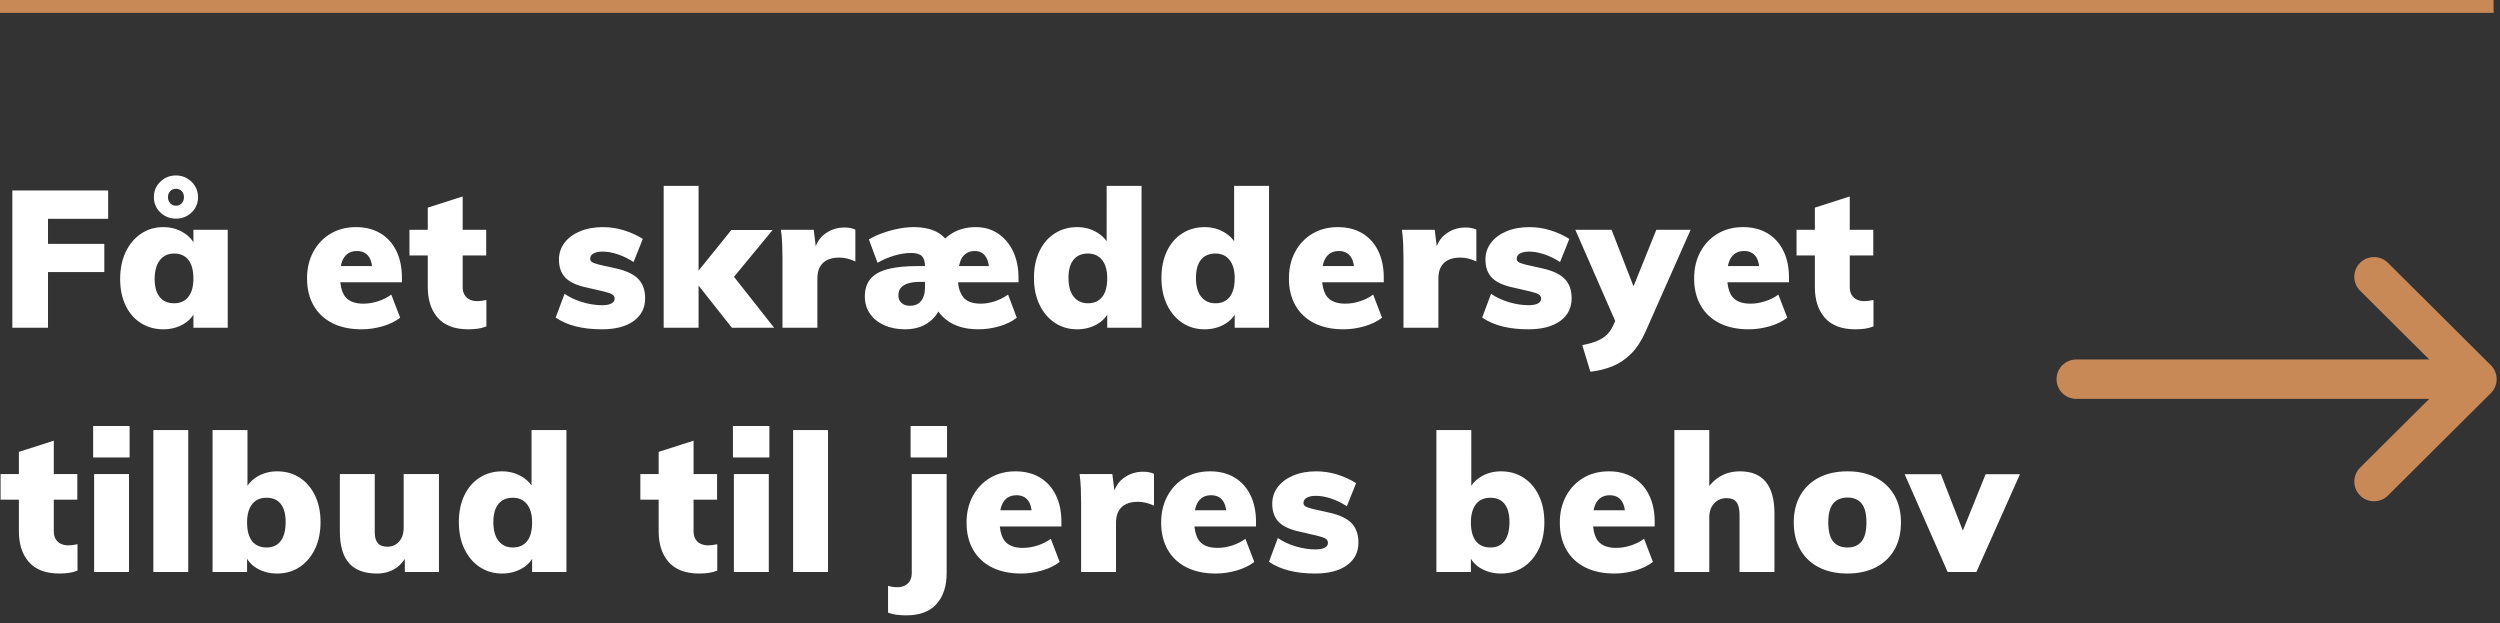
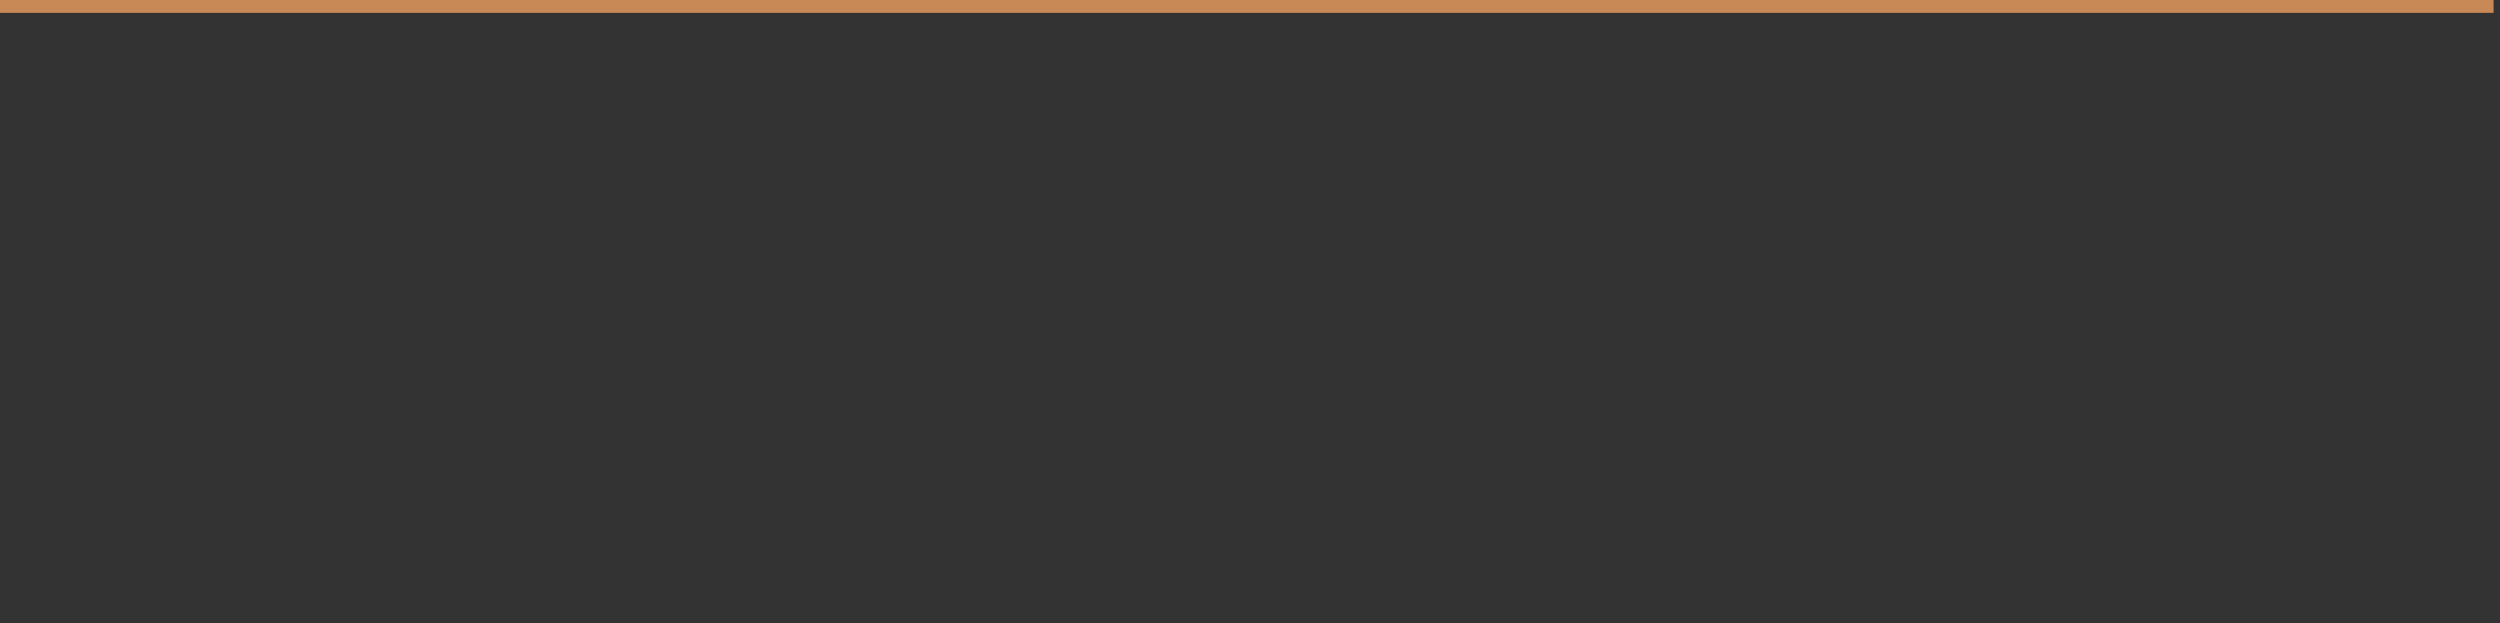
<svg xmlns="http://www.w3.org/2000/svg" width="389px" height="97px" viewBox="0 0 389 97" version="1.1">
  <rect x="0" y="0" width="389" height="97" fill="#333333" stroke="none" />
  <title>Group</title>
  <g id="Page-1" stroke="none" stroke-width="1" fill="none" fill-rule="evenodd">
    <g id="Artboard" transform="translate(-702, -576)">
      <g id="Group" transform="translate(702, 576)">
-         <path d="M387.579,56.831 L371.558,40.892 C370.358,39.699 368.417,39.703 367.223,40.903 C366.028,42.102 366.033,44.043 367.233,45.237 L377.988,55.935 L323.066,55.935 C321.372,55.935 320,57.307 320,59 C320,60.693 321.372,62.065 323.066,62.065 L377.987,62.065 L367.233,72.763 C366.033,73.957 366.029,75.898 367.223,77.097 C368.417,78.297 370.358,78.301 371.558,77.108 L387.576,61.172 C388.78,59.971 388.776,58.025 387.579,56.831 Z" id="Path" fill="#C98957" fill-rule="nonzero" />
-         <path d="M7.47,51 L7.47,42.33 L16.23,42.33 L16.23,37.95 L7.47,37.95 L7.47,34.05 L16.83,34.05 L16.83,29.64 L1.92,29.64 L1.92,51 L7.47,51 Z M27.395,34.02 C28.335,34.02 29.14,33.7 29.81,33.06 C30.48,32.42 30.815,31.62 30.815,30.66 C30.815,30.04 30.66,29.475 30.35,28.965 C30.04,28.455 29.625,28.05 29.105,27.75 C28.585,27.45 28.015,27.3 27.395,27.3 C26.435,27.3 25.62,27.625 24.95,28.275 C24.28,28.925 23.945,29.72 23.945,30.66 C23.945,31.62 24.28,32.42 24.95,33.06 C25.62,33.7 26.435,34.02 27.395,34.02 Z M27.395,32.01 C27.015,32.01 26.71,31.88 26.48,31.62 C26.25,31.36 26.135,31.04 26.135,30.66 C26.135,30.3 26.25,29.995 26.48,29.745 C26.71,29.495 27.015,29.37 27.395,29.37 C27.755,29.37 28.05,29.495 28.28,29.745 C28.51,29.995 28.625,30.3 28.625,30.66 C28.625,31.04 28.51,31.36 28.28,31.62 C28.05,31.88 27.755,32.01 27.395,32.01 Z M25.415,51.24 C26.575,51.24 27.62,50.97 28.55,50.43 C29.17,50.07 29.659,49.621 30.017,49.083 L30.095,48.958 L30.095,51 L35.435,51 L35.435,35.76 L30.095,35.76 L30.095,37.693 L30.017,37.568 C29.704,37.1 29.291,36.691 28.777,36.341 L28.55,36.195 C27.62,35.625 26.575,35.34 25.415,35.34 C24.115,35.34 22.96,35.68 21.95,36.36 C20.94,37.04 20.145,37.985 19.565,39.195 C18.985,40.405 18.695,41.81 18.695,43.41 C18.695,44.99 18.98,46.37 19.55,47.55 C20.12,48.73 20.915,49.64 21.935,50.28 C22.955,50.92 24.115,51.24 25.415,51.24 Z M27.095,47.19 C26.115,47.19 25.365,46.865 24.845,46.215 C24.325,45.565 24.065,44.63 24.065,43.41 C24.065,42.15 24.335,41.175 24.875,40.485 C25.415,39.795 26.155,39.45 27.095,39.45 C28.055,39.45 28.795,39.78 29.315,40.44 C29.835,41.1 30.095,42.07 30.095,43.35 C30.095,44.59 29.83,45.54 29.3,46.2 C28.77,46.86 28.035,47.19 27.095,47.19 Z M56.266,51.24 C57.346,51.24 58.426,51.085 59.506,50.775 C60.586,50.465 61.506,50.02 62.266,49.44 L62.266,49.44 L60.886,45.84 C60.286,46.28 59.601,46.625 58.831,46.875 C58.061,47.125 57.296,47.25 56.536,47.25 C55.276,47.25 54.356,46.915 53.776,46.245 C53.351,45.754 53.082,45.018 52.968,44.037 L52.956,43.92 L62.536,43.92 L62.536,43.2 C62.536,41.6 62.246,40.21 61.666,39.03 C61.086,37.85 60.261,36.94 59.191,36.3 C58.121,35.66 56.856,35.34 55.396,35.34 C53.896,35.34 52.576,35.68 51.436,36.36 C50.296,37.04 49.401,37.98 48.751,39.18 C48.101,40.38 47.776,41.76 47.776,43.32 C47.776,44.94 48.116,46.345 48.796,47.535 C49.476,48.725 50.451,49.64 51.721,50.28 C52.991,50.92 54.506,51.24 56.266,51.24 Z M57.893,41.4 L53.032,41.4 L53.05,41.305 C53.146,40.853 53.29,40.47 53.482,40.156 L53.581,40.005 C54.031,39.375 54.686,39.06 55.546,39.06 C56.326,39.06 56.921,39.325 57.331,39.855 C57.605,40.208 57.787,40.684 57.878,41.282 L57.893,41.4 Z M72.862,51.24 C73.362,51.24 73.842,51.21 74.302,51.15 C74.762,51.09 75.222,50.97 75.682,50.79 L75.682,50.79 L75.682,46.68 C75.382,46.74 75.117,46.785 74.887,46.815 C74.657,46.845 74.442,46.86 74.242,46.86 C73.842,46.86 73.472,46.785 73.132,46.635 C72.792,46.485 72.517,46.245 72.307,45.915 C72.097,45.585 71.992,45.17 71.992,44.67 L71.992,44.67 L71.991,39.75 L75.652,39.75 L75.652,35.76 L71.991,35.76 L71.992,30.57 L66.562,32.31 L66.561,35.76 L63.712,35.76 L63.712,39.75 L66.561,39.75 L66.562,44.67 C66.562,46.571 67.027,48.1 67.957,49.257 L68.137,49.47 C69.187,50.65 70.762,51.24 72.862,51.24 Z M93.663,51.24 C95.763,51.24 97.408,50.81 98.598,49.95 C99.788,49.09 100.383,47.91 100.383,46.41 C100.383,45.15 100.028,44.15 99.318,43.41 C98.608,42.67 97.443,42.12 95.823,41.76 L95.823,41.76 L93.273,41.19 C92.713,41.05 92.333,40.915 92.133,40.785 C91.933,40.655 91.833,40.48 91.833,40.26 C91.833,39.9 92.008,39.625 92.358,39.435 C92.708,39.245 93.173,39.15 93.753,39.15 C94.493,39.15 95.283,39.29 96.123,39.57 C96.963,39.85 97.783,40.25 98.583,40.77 L98.583,40.77 L100.023,37.17 C99.123,36.61 98.143,36.165 97.083,35.835 C96.023,35.505 94.933,35.34 93.813,35.34 C92.473,35.34 91.288,35.555 90.258,35.985 C89.228,36.415 88.423,37.01 87.843,37.77 C87.263,38.53 86.973,39.4 86.973,40.38 C86.973,41.6 87.318,42.555 88.008,43.245 C88.698,43.935 89.823,44.44 91.383,44.76 L91.383,44.76 L93.843,45.33 C94.543,45.49 95.018,45.65 95.268,45.81 C95.518,45.97 95.643,46.19 95.643,46.47 C95.643,46.79 95.473,47.04 95.133,47.22 C94.793,47.4 94.313,47.49 93.693,47.49 C92.713,47.49 91.698,47.335 90.648,47.025 C89.598,46.715 88.663,46.28 87.843,45.72 L87.843,45.72 L86.463,49.41 C88.223,50.63 90.623,51.24 93.663,51.24 Z M108.698,51 L108.698,44.436 L113.888,51 L120.458,51 L114.208,43.074 L120.218,35.79 L113.798,35.79 L108.698,42.108 L108.698,28.92 L103.268,28.92 L103.268,51 L108.698,51 Z M127.184,51 L127.184,43.35 C127.184,42.59 127.324,41.97 127.604,41.49 C127.884,41.01 128.274,40.655 128.774,40.425 C129.274,40.195 129.884,40.08 130.604,40.08 C131.404,40.08 132.234,40.28 133.094,40.68 L133.094,40.68 L133.094,35.73 C132.894,35.63 132.654,35.55 132.374,35.49 C132.094,35.43 131.764,35.4 131.384,35.4 C130.224,35.4 129.189,35.75 128.279,36.45 C127.672,36.917 127.223,37.534 126.932,38.303 L126.929,38.309 L126.614,35.76 L121.514,35.76 C121.614,36.48 121.679,37.21 121.709,37.95 C121.739,38.69 121.754,39.42 121.754,40.14 L121.754,40.14 L121.754,51 L127.184,51 Z M152.239,51.24 C153.319,51.24 154.399,51.085 155.479,50.775 C156.559,50.465 157.469,50.02 158.209,49.44 L158.209,49.44 L156.859,45.84 C156.199,46.3 155.499,46.65 154.759,46.89 C154.019,47.13 153.309,47.25 152.629,47.25 C151.289,47.25 150.359,46.895 149.839,46.185 C149.414,45.604 149.162,44.899 149.085,44.071 L149.074,43.92 L158.479,43.92 L158.479,43.2 C158.479,41.66 158.199,40.3 157.639,39.12 C157.079,37.94 156.299,37.015 155.299,36.345 C154.299,35.675 153.149,35.34 151.849,35.34 C150.409,35.34 149.149,35.675 148.069,36.345 C147.709,36.568 147.376,36.821 147.069,37.102 L147.063,37.107 L146.974,37.005 C145.998,35.953 144.497,35.4 142.472,35.345 L142.129,35.34 C141.389,35.34 140.594,35.425 139.744,35.595 C138.894,35.765 138.069,35.995 137.269,36.285 C136.469,36.575 135.779,36.9 135.199,37.26 L135.199,37.26 L136.549,40.89 C137.369,40.41 138.244,40.035 139.174,39.765 C140.104,39.495 140.969,39.36 141.769,39.36 C142.549,39.36 143.104,39.52 143.434,39.84 C143.764,40.16 143.929,40.69 143.929,41.43 L143.928,41.4 L142.849,41.4 C141.021,41.4 139.522,41.541 138.35,41.822 L138.064,41.895 C136.854,42.225 135.969,42.74 135.409,43.44 C134.849,44.14 134.569,45.04 134.569,46.14 C134.569,47.16 134.839,48.055 135.379,48.825 C135.919,49.595 136.659,50.19 137.599,50.61 C138.539,51.03 139.619,51.24 140.839,51.24 C142.619,51.24 144.059,50.695 145.159,49.605 C145.465,49.302 145.726,48.963 145.944,48.587 L146.007,48.469 L146.074,48.562 C146.182,48.708 146.295,48.85 146.415,48.985 L146.599,49.185 C147.919,50.555 149.799,51.24 152.239,51.24 Z M153.866,41.4 L149.227,41.4 L149.251,41.275 C149.347,40.826 149.479,40.459 149.647,40.172 L149.734,40.035 C150.184,39.385 150.839,39.06 151.699,39.06 C152.419,39.06 152.969,39.335 153.349,39.885 C153.591,40.235 153.756,40.684 153.844,41.233 L153.866,41.4 Z M141.787,47.574 L141.589,47.58 C141.049,47.58 140.614,47.435 140.284,47.145 C139.954,46.855 139.789,46.46 139.789,45.96 C139.789,45.52 139.904,45.145 140.134,44.835 C140.364,44.525 140.729,44.285 141.229,44.115 C141.729,43.945 142.379,43.86 143.179,43.86 L143.179,43.86 L143.929,43.86 L143.929,44.76 C143.929,45.193 143.874,45.595 143.762,45.966 L143.689,46.185 C143.529,46.615 143.274,46.955 142.924,47.205 C142.574,47.455 142.129,47.58 141.589,47.58 L141.787,47.574 Z M167.605,51.24 C168.765,51.24 169.81,50.97 170.74,50.43 C171.36,50.07 171.848,49.621 172.206,49.083 L172.284,48.958 L172.285,51 L177.625,51 L177.625,28.92 L172.195,28.92 L172.194,37.538 L172.066,37.361 C171.773,36.98 171.406,36.64 170.966,36.341 L170.74,36.195 C169.81,35.625 168.765,35.34 167.605,35.34 C166.305,35.34 165.145,35.665 164.125,36.315 C163.105,36.965 162.31,37.885 161.74,39.075 C161.17,40.265 160.885,41.65 160.885,43.23 C160.885,44.83 161.175,46.23 161.755,47.43 C162.335,48.63 163.13,49.565 164.14,50.235 C165.15,50.905 166.305,51.24 167.605,51.24 Z M169.285,47.19 C168.345,47.19 167.605,46.85 167.065,46.17 C166.525,45.49 166.255,44.51 166.255,43.23 C166.255,42.01 166.515,41.075 167.035,40.425 C167.555,39.775 168.305,39.45 169.285,39.45 C170.225,39.45 170.96,39.785 171.49,40.455 C172.02,41.125 172.285,42.07 172.285,43.29 C172.285,44.57 172.025,45.54 171.505,46.2 C170.985,46.86 170.245,47.19 169.285,47.19 Z M187.44,51.24 C188.6,51.24 189.645,50.97 190.575,50.43 C191.195,50.07 191.684,49.621 192.042,49.083 L192.12,48.957 L192.12,51 L197.46,51 L197.46,28.92 L192.03,28.92 L192.03,37.54 L191.901,37.361 C191.608,36.98 191.242,36.64 190.801,36.341 L190.575,36.195 C189.645,35.625 188.6,35.34 187.44,35.34 C186.14,35.34 184.98,35.665 183.96,36.315 C182.94,36.965 182.145,37.885 181.575,39.075 C181.005,40.265 180.72,41.65 180.72,43.23 C180.72,44.83 181.01,46.23 181.59,47.43 C182.17,48.63 182.965,49.565 183.975,50.235 C184.985,50.905 186.14,51.24 187.44,51.24 Z M189.12,47.19 C188.18,47.19 187.44,46.85 186.9,46.17 C186.36,45.49 186.09,44.51 186.09,43.23 C186.09,42.01 186.35,41.075 186.87,40.425 C187.39,39.775 188.14,39.45 189.12,39.45 C190.06,39.45 190.795,39.785 191.325,40.455 C191.855,41.125 192.12,42.07 192.12,43.29 C192.12,44.57 191.86,45.54 191.34,46.2 C190.82,46.86 190.08,47.19 189.12,47.19 Z M209.045,51.24 C210.125,51.24 211.205,51.085 212.285,50.775 C213.365,50.465 214.285,50.02 215.045,49.44 L215.045,49.44 L213.665,45.84 C213.065,46.28 212.38,46.625 211.61,46.875 C210.84,47.125 210.075,47.25 209.315,47.25 C208.055,47.25 207.135,46.915 206.555,46.245 C206.13,45.754 205.861,45.018 205.747,44.037 L205.735,43.92 L215.315,43.92 L215.315,43.2 C215.315,41.6 215.025,40.21 214.445,39.03 C213.865,37.85 213.04,36.94 211.97,36.3 C210.9,35.66 209.635,35.34 208.175,35.34 C206.675,35.34 205.355,35.68 204.215,36.36 C203.075,37.04 202.18,37.98 201.53,39.18 C200.88,40.38 200.555,41.76 200.555,43.32 C200.555,44.94 200.895,46.345 201.575,47.535 C202.255,48.725 203.23,49.64 204.5,50.28 C205.77,50.92 207.285,51.24 209.045,51.24 Z M210.672,41.4 L205.811,41.4 L205.829,41.305 C205.925,40.853 206.069,40.47 206.261,40.156 L206.36,40.005 C206.81,39.375 207.465,39.06 208.325,39.06 C209.105,39.06 209.7,39.325 210.11,39.855 C210.384,40.208 210.566,40.684 210.657,41.282 L210.672,41.4 Z M223.811,51 L223.811,43.35 C223.811,42.59 223.951,41.97 224.231,41.49 C224.511,41.01 224.901,40.655 225.401,40.425 C225.901,40.195 226.511,40.08 227.231,40.08 C228.031,40.08 228.861,40.28 229.721,40.68 L229.721,40.68 L229.721,35.73 C229.521,35.63 229.281,35.55 229.001,35.49 C228.721,35.43 228.391,35.4 228.011,35.4 C226.851,35.4 225.816,35.75 224.906,36.45 C224.299,36.917 223.85,37.534 223.559,38.303 L223.556,38.311 L223.241,35.76 L218.141,35.76 C218.241,36.48 218.306,37.21 218.336,37.95 C218.366,38.69 218.381,39.42 218.381,40.14 L218.381,40.14 L218.381,51 L223.811,51 Z M237.826,51.24 C239.926,51.24 241.571,50.81 242.761,49.95 C243.951,49.09 244.546,47.91 244.546,46.41 C244.546,45.15 244.191,44.15 243.481,43.41 C242.771,42.67 241.606,42.12 239.986,41.76 L239.986,41.76 L237.436,41.19 C236.876,41.05 236.496,40.915 236.296,40.785 C236.096,40.655 235.996,40.48 235.996,40.26 C235.996,39.9 236.171,39.625 236.521,39.435 C236.871,39.245 237.336,39.15 237.916,39.15 C238.656,39.15 239.446,39.29 240.286,39.57 C241.126,39.85 241.946,40.25 242.746,40.77 L242.746,40.77 L244.186,37.17 C243.286,36.61 242.306,36.165 241.246,35.835 C240.186,35.505 239.096,35.34 237.976,35.34 C236.636,35.34 235.451,35.555 234.421,35.985 C233.391,36.415 232.586,37.01 232.006,37.77 C231.426,38.53 231.136,39.4 231.136,40.38 C231.136,41.6 231.481,42.555 232.171,43.245 C232.861,43.935 233.986,44.44 235.546,44.76 L235.546,44.76 L238.006,45.33 C238.706,45.49 239.181,45.65 239.431,45.81 C239.681,45.97 239.806,46.19 239.806,46.47 C239.806,46.79 239.636,47.04 239.296,47.22 C238.956,47.4 238.476,47.49 237.856,47.49 C236.876,47.49 235.861,47.335 234.811,47.025 C233.761,46.715 232.826,46.28 232.006,45.72 L232.006,45.72 L230.626,49.41 C232.386,50.63 234.786,51.24 237.826,51.24 Z M247.462,57.84 C248.722,57.7 249.882,57.41 250.942,56.97 C252.002,56.53 252.962,55.88 253.822,55.02 C254.682,54.16 255.432,53 256.072,51.54 L256.072,51.54 L263.062,35.76 L257.722,35.76 L254.175,44.558 L250.762,35.76 L245.122,35.76 L251.326,49.947 L250.942,50.79 C250.742,51.207 250.493,51.578 250.196,51.905 L250.012,52.095 C249.632,52.465 249.137,52.78 248.527,53.04 C247.917,53.3 247.142,53.52 246.202,53.7 L246.202,53.7 L247.462,57.84 Z M272.097,51.24 C273.177,51.24 274.257,51.085 275.337,50.775 C276.417,50.465 277.337,50.02 278.097,49.44 L278.097,49.44 L276.717,45.84 C276.117,46.28 275.432,46.625 274.662,46.875 C273.892,47.125 273.127,47.25 272.367,47.25 C271.107,47.25 270.187,46.915 269.607,46.245 C269.182,45.754 268.913,45.018 268.799,44.037 L268.787,43.92 L278.367,43.92 L278.367,43.2 C278.367,41.6 278.077,40.21 277.497,39.03 C276.917,37.85 276.092,36.94 275.022,36.3 C273.952,35.66 272.687,35.34 271.227,35.34 C269.727,35.34 268.407,35.68 267.267,36.36 C266.127,37.04 265.232,37.98 264.582,39.18 C263.932,40.38 263.607,41.76 263.607,43.32 C263.607,44.94 263.947,46.345 264.627,47.535 C265.307,48.725 266.282,49.64 267.552,50.28 C268.822,50.92 270.337,51.24 272.097,51.24 Z M273.723,41.4 L268.863,41.4 L268.881,41.305 C268.977,40.853 269.121,40.47 269.312,40.156 L269.412,40.005 C269.862,39.375 270.517,39.06 271.377,39.06 C272.157,39.06 272.752,39.325 273.162,39.855 C273.436,40.208 273.618,40.684 273.709,41.282 L273.723,41.4 Z M288.693,51.24 C289.193,51.24 289.673,51.21 290.133,51.15 C290.593,51.09 291.053,50.97 291.513,50.79 L291.513,50.79 L291.513,46.68 C291.213,46.74 290.948,46.785 290.718,46.815 C290.488,46.845 290.273,46.86 290.073,46.86 C289.673,46.86 289.303,46.785 288.963,46.635 C288.623,46.485 288.348,46.245 288.138,45.915 C287.928,45.585 287.823,45.17 287.823,44.67 L287.823,44.67 L287.822,39.75 L291.483,39.75 L291.483,35.76 L287.822,35.76 L287.823,30.57 L282.393,32.31 L282.392,35.76 L279.543,35.76 L279.543,39.75 L282.392,39.75 L282.393,44.67 C282.393,46.571 282.858,48.1 283.788,49.257 L283.968,49.47 C285.018,50.65 286.593,51.24 288.693,51.24 Z M9.24,89.24 C9.74,89.24 10.22,89.21 10.68,89.15 C11.14,89.09 11.6,88.97 12.06,88.79 L12.06,88.79 L12.06,84.68 C11.76,84.74 11.495,84.785 11.265,84.815 C11.035,84.845 10.82,84.86 10.62,84.86 C10.22,84.86 9.85,84.785 9.51,84.635 C9.17,84.485 8.895,84.245 8.685,83.915 C8.475,83.585 8.37,83.17 8.37,82.67 L8.37,82.67 L8.37,77.75 L12.03,77.75 L12.03,73.76 L8.37,73.76 L8.37,68.57 L2.94,70.31 L2.94,73.76 L0.09,73.76 L0.09,77.75 L2.94,77.75 L2.94,82.67 C2.94,84.571 3.405,86.1 4.335,87.257 L4.515,87.47 C5.565,88.65 7.14,89.24 9.24,89.24 Z M20.165,71.18 L20.165,66.29 L14.495,66.29 L14.495,71.18 L20.165,71.18 Z M20.075,89 L20.075,73.76 L14.645,73.76 L14.645,89 L20.075,89 Z M29.291,89 L29.291,66.92 L23.861,66.92 L23.861,89 L29.291,89 Z M43.126,89.24 C44.446,89.24 45.611,88.905 46.621,88.235 C47.631,87.565 48.426,86.63 49.006,85.43 C49.586,84.23 49.876,82.83 49.876,81.23 C49.876,79.65 49.586,78.265 49.006,77.075 C48.426,75.885 47.631,74.965 46.621,74.315 C45.611,73.665 44.446,73.34 43.126,73.34 C41.946,73.34 40.896,73.625 39.976,74.195 C39.363,74.575 38.883,75.028 38.536,75.555 L38.506,75.604 L38.506,66.92 L33.076,66.92 L33.076,89 L38.446,89 L38.446,86.934 L38.536,87.083 C38.84,87.554 39.245,87.956 39.753,88.291 L39.976,88.43 C40.896,88.97 41.946,89.24 43.126,89.24 Z M41.476,85.19 C40.496,85.19 39.746,84.86 39.226,84.2 C38.706,83.54 38.446,82.57 38.446,81.29 C38.446,80.07 38.706,79.125 39.226,78.455 C39.746,77.785 40.496,77.45 41.476,77.45 C42.456,77.45 43.196,77.775 43.696,78.425 C44.196,79.075 44.446,80.01 44.446,81.23 C44.446,82.51 44.191,83.49 43.681,84.17 C43.171,84.85 42.436,85.19 41.476,85.19 Z M58.642,89.24 C59.742,89.24 60.697,88.98 61.507,88.46 C62.074,88.096 62.555,87.619 62.951,87.03 L62.991,86.965 L62.992,89 L68.302,89 L68.302,73.76 L62.812,73.76 L62.812,82.1 C62.812,83 62.577,83.72 62.107,84.26 C61.637,84.8 61.022,85.07 60.262,85.07 C59.602,85.07 59.112,84.885 58.792,84.515 C58.472,84.145 58.312,83.58 58.312,82.82 L58.312,82.82 L58.312,73.76 L52.882,73.76 L52.882,82.67 C52.882,84.89 53.357,86.54 54.307,87.62 C55.257,88.7 56.702,89.24 58.642,89.24 Z M78.117,89.24 C79.277,89.24 80.322,88.97 81.252,88.43 C81.872,88.07 82.361,87.621 82.719,87.083 L82.797,86.957 L82.797,89 L88.137,89 L88.137,66.92 L82.707,66.92 L82.707,75.54 L82.579,75.361 C82.286,74.98 81.919,74.64 81.479,74.341 L81.252,74.195 C80.322,73.625 79.277,73.34 78.117,73.34 C76.817,73.34 75.657,73.665 74.637,74.315 C73.617,74.965 72.822,75.885 72.252,77.075 C71.682,78.265 71.397,79.65 71.397,81.23 C71.397,82.83 71.687,84.23 72.267,85.43 C72.847,86.63 73.642,87.565 74.652,88.235 C75.662,88.905 76.817,89.24 78.117,89.24 Z M79.797,85.19 C78.857,85.19 78.117,84.85 77.577,84.17 C77.037,83.49 76.767,82.51 76.767,81.23 C76.767,80.01 77.027,79.075 77.547,78.425 C78.067,77.775 78.817,77.45 79.797,77.45 C80.737,77.45 81.472,77.785 82.002,78.455 C82.532,79.125 82.797,80.07 82.797,81.29 C82.797,82.57 82.537,83.54 82.017,84.2 C81.497,84.86 80.757,85.19 79.797,85.19 Z M108.788,89.24 C109.288,89.24 109.768,89.21 110.228,89.15 C110.688,89.09 111.148,88.97 111.608,88.79 L111.608,88.79 L111.608,84.68 C111.308,84.74 111.043,84.785 110.813,84.815 C110.583,84.845 110.368,84.86 110.168,84.86 C109.768,84.86 109.398,84.785 109.058,84.635 C108.718,84.485 108.443,84.245 108.233,83.915 C108.023,83.585 107.918,83.17 107.918,82.67 L107.918,82.67 L107.918,77.75 L111.578,77.75 L111.578,73.76 L107.918,73.76 L107.918,68.57 L102.488,70.31 L102.488,73.76 L99.638,73.76 L99.638,77.75 L102.488,77.75 L102.488,82.67 C102.488,84.571 102.953,86.1 103.883,87.257 L104.063,87.47 C105.113,88.65 106.688,89.24 108.788,89.24 Z M119.714,71.18 L119.714,66.29 L114.044,66.29 L114.044,71.18 L119.714,71.18 Z M119.624,89 L119.624,73.76 L114.194,73.76 L114.194,89 L119.624,89 Z M128.839,89 L128.839,66.92 L123.409,66.92 L123.409,89 L128.839,89 Z M147.36,71.18 L147.36,66.29 L141.69,66.29 L141.69,71.18 L147.36,71.18 Z M141,95.75 C143.1,95.75 144.675,95.16 145.725,93.98 C146.775,92.8 147.3,91.2 147.3,89.18 L147.3,89.18 L147.3,73.76 L141.87,73.76 L141.87,89.12 C141.87,89.64 141.77,90.065 141.57,90.395 C141.37,90.725 141.1,90.97 140.76,91.13 C140.42,91.29 140.05,91.37 139.65,91.37 C139.41,91.37 139.18,91.355 138.96,91.325 C138.74,91.295 138.48,91.24 138.18,91.16 L138.18,91.16 L138.18,95.33 C138.6,95.49 139.05,95.6 139.53,95.66 C140.01,95.72 140.5,95.75 141,95.75 Z M158.885,89.24 C159.965,89.24 161.045,89.085 162.125,88.775 C163.205,88.465 164.125,88.02 164.885,87.44 L164.885,87.44 L163.505,83.84 C162.905,84.28 162.22,84.625 161.45,84.875 C160.68,85.125 159.915,85.25 159.155,85.25 C157.895,85.25 156.975,84.915 156.395,84.245 C155.97,83.754 155.701,83.018 155.587,82.037 L155.575,81.92 L165.155,81.92 L165.155,81.2 C165.155,79.6 164.865,78.21 164.285,77.03 C163.705,75.85 162.88,74.94 161.81,74.3 C160.74,73.66 159.475,73.34 158.015,73.34 C156.515,73.34 155.195,73.68 154.055,74.36 C152.915,75.04 152.02,75.98 151.37,77.18 C150.72,78.38 150.395,79.76 150.395,81.32 C150.395,82.94 150.735,84.345 151.415,85.535 C152.095,86.725 153.07,87.64 154.34,88.28 C155.61,88.92 157.125,89.24 158.885,89.24 Z M160.512,79.4 L155.651,79.4 L155.669,79.305 C155.765,78.853 155.909,78.47 156.101,78.156 L156.2,78.005 C156.65,77.375 157.305,77.06 158.165,77.06 C158.945,77.06 159.54,77.325 159.95,77.855 C160.224,78.208 160.406,78.684 160.497,79.282 L160.512,79.4 Z M173.651,89 L173.651,81.35 C173.651,80.59 173.791,79.97 174.071,79.49 C174.351,79.01 174.741,78.655 175.241,78.425 C175.741,78.195 176.351,78.08 177.071,78.08 C177.871,78.08 178.701,78.28 179.561,78.68 L179.561,78.68 L179.561,73.73 C179.361,73.63 179.121,73.55 178.841,73.49 C178.561,73.43 178.231,73.4 177.851,73.4 C176.691,73.4 175.656,73.75 174.746,74.45 C174.139,74.917 173.69,75.534 173.399,76.303 L173.397,76.311 L173.081,73.76 L167.981,73.76 C168.081,74.48 168.146,75.21 168.176,75.95 C168.206,76.69 168.221,77.42 168.221,78.14 L168.221,78.14 L168.221,89 L173.651,89 Z M189.166,89.24 C190.246,89.24 191.326,89.085 192.406,88.775 C193.486,88.465 194.406,88.02 195.166,87.44 L195.166,87.44 L193.786,83.84 C193.186,84.28 192.501,84.625 191.731,84.875 C190.961,85.125 190.196,85.25 189.436,85.25 C188.176,85.25 187.256,84.915 186.676,84.245 C186.251,83.754 185.982,83.018 185.868,82.037 L185.856,81.92 L195.436,81.92 L195.436,81.2 C195.436,79.6 195.146,78.21 194.566,77.03 C193.986,75.85 193.161,74.94 192.091,74.3 C191.021,73.66 189.756,73.34 188.296,73.34 C186.796,73.34 185.476,73.68 184.336,74.36 C183.196,75.04 182.301,75.98 181.651,77.18 C181.001,78.38 180.676,79.76 180.676,81.32 C180.676,82.94 181.016,84.345 181.696,85.535 C182.376,86.725 183.351,87.64 184.621,88.28 C185.891,88.92 187.406,89.24 189.166,89.24 Z M190.793,79.4 L185.932,79.4 L185.95,79.305 C186.046,78.853 186.19,78.47 186.382,78.156 L186.481,78.005 C186.931,77.375 187.586,77.06 188.446,77.06 C189.226,77.06 189.821,77.325 190.231,77.855 C190.505,78.208 190.687,78.684 190.778,79.282 L190.793,79.4 Z M204.652,89.24 C206.752,89.24 208.397,88.81 209.587,87.95 C210.777,87.09 211.372,85.91 211.372,84.41 C211.372,83.15 211.017,82.15 210.307,81.41 C209.597,80.67 208.432,80.12 206.812,79.76 L206.812,79.76 L204.262,79.19 C203.702,79.05 203.322,78.915 203.122,78.785 C202.922,78.655 202.822,78.48 202.822,78.26 C202.822,77.9 202.997,77.625 203.347,77.435 C203.697,77.245 204.162,77.15 204.742,77.15 C205.482,77.15 206.272,77.29 207.112,77.57 C207.952,77.85 208.772,78.25 209.572,78.77 L209.572,78.77 L211.012,75.17 C210.112,74.61 209.132,74.165 208.072,73.835 C207.012,73.505 205.922,73.34 204.802,73.34 C203.462,73.34 202.277,73.555 201.247,73.985 C200.217,74.415 199.412,75.01 198.832,75.77 C198.252,76.53 197.962,77.4 197.962,78.38 C197.962,79.6 198.307,80.555 198.997,81.245 C199.687,81.935 200.812,82.44 202.372,82.76 L202.372,82.76 L204.832,83.33 C205.532,83.49 206.007,83.65 206.257,83.81 C206.507,83.97 206.632,84.19 206.632,84.47 C206.632,84.79 206.462,85.04 206.122,85.22 C205.782,85.4 205.302,85.49 204.682,85.49 C203.702,85.49 202.687,85.335 201.637,85.025 C200.587,84.715 199.652,84.28 198.832,83.72 L198.832,83.72 L197.452,87.41 C199.212,88.63 201.612,89.24 204.652,89.24 Z M233.553,89.24 C234.873,89.24 236.038,88.905 237.048,88.235 C238.058,87.565 238.853,86.63 239.433,85.43 C240.013,84.23 240.303,82.83 240.303,81.23 C240.303,79.65 240.013,78.265 239.433,77.075 C238.853,75.885 238.058,74.965 237.048,74.315 C236.038,73.665 234.873,73.34 233.553,73.34 C232.373,73.34 231.323,73.625 230.403,74.195 C229.789,74.575 229.309,75.028 228.963,75.555 L228.932,75.604 L228.933,66.92 L223.503,66.92 L223.503,89 L228.873,89 L228.872,86.934 L228.963,87.083 C229.266,87.554 229.671,87.956 230.179,88.291 L230.403,88.43 C231.323,88.97 232.373,89.24 233.553,89.24 Z M231.903,85.19 C230.923,85.19 230.173,84.86 229.653,84.2 C229.133,83.54 228.873,82.57 228.873,81.29 C228.873,80.07 229.133,79.125 229.653,78.455 C230.173,77.785 230.923,77.45 231.903,77.45 C232.883,77.45 233.623,77.775 234.123,78.425 C234.623,79.075 234.873,80.01 234.873,81.23 C234.873,82.51 234.618,83.49 234.108,84.17 C233.598,84.85 232.863,85.19 231.903,85.19 Z M251.198,89.24 C252.278,89.24 253.358,89.085 254.438,88.775 C255.518,88.465 256.438,88.02 257.198,87.44 L257.198,87.44 L255.818,83.84 C255.218,84.28 254.533,84.625 253.763,84.875 C252.993,85.125 252.228,85.25 251.468,85.25 C250.208,85.25 249.288,84.915 248.708,84.245 C248.283,83.754 248.013,83.018 247.9,82.037 L247.888,81.92 L257.468,81.92 L257.468,81.2 C257.468,79.6 257.178,78.21 256.598,77.03 C256.018,75.85 255.193,74.94 254.123,74.3 C253.053,73.66 251.788,73.34 250.328,73.34 C248.828,73.34 247.508,73.68 246.368,74.36 C245.228,75.04 244.333,75.98 243.683,77.18 C243.033,78.38 242.708,79.76 242.708,81.32 C242.708,82.94 243.048,84.345 243.728,85.535 C244.408,86.725 245.383,87.64 246.653,88.28 C247.923,88.92 249.438,89.24 251.198,89.24 Z M252.824,79.4 L247.964,79.4 L247.982,79.305 C248.078,78.853 248.222,78.47 248.413,78.156 L248.513,78.005 C248.963,77.375 249.618,77.06 250.478,77.06 C251.258,77.06 251.853,77.325 252.263,77.855 C252.537,78.208 252.719,78.684 252.81,79.282 L252.824,79.4 Z M265.964,89 L265.964,80.51 C265.964,79.61 266.214,78.885 266.714,78.335 C267.214,77.785 267.874,77.51 268.694,77.51 C269.374,77.51 269.874,77.715 270.194,78.125 C270.514,78.535 270.674,79.21 270.674,80.15 L270.674,80.15 L270.674,89 L276.104,89 L276.104,79.91 C276.104,75.53 274.314,73.34 270.734,73.34 C269.554,73.34 268.509,73.615 267.599,74.165 C267.053,74.495 266.57,74.906 266.15,75.398 L265.963,75.628 L265.964,66.92 L260.534,66.92 L260.534,89 L265.964,89 Z M287.479,89.24 C289.159,89.24 290.624,88.92 291.874,88.28 C293.124,87.64 294.089,86.725 294.769,85.535 C295.449,84.345 295.789,82.93 295.789,81.29 C295.789,79.67 295.449,78.265 294.769,77.075 C294.089,75.885 293.124,74.965 291.874,74.315 C290.624,73.665 289.159,73.34 287.479,73.34 C285.759,73.34 284.274,73.665 283.024,74.315 C281.774,74.965 280.809,75.885 280.129,77.075 C279.449,78.265 279.109,79.67 279.109,81.29 C279.109,82.93 279.449,84.345 280.129,85.535 C280.809,86.725 281.774,87.64 283.024,88.28 C284.274,88.92 285.759,89.24 287.479,89.24 Z M287.479,85.19 C286.499,85.19 285.754,84.88 285.244,84.26 C284.734,83.64 284.479,82.65 284.479,81.29 C284.479,79.95 284.734,78.97 285.244,78.35 C285.754,77.73 286.499,77.42 287.479,77.42 C288.439,77.42 289.169,77.73 289.669,78.35 C290.169,78.97 290.419,79.95 290.419,81.29 C290.419,82.65 290.164,83.64 289.654,84.26 C289.144,84.88 288.419,85.19 287.479,85.19 Z M307.525,89 L314.305,73.79 L308.965,73.79 L305.418,82.562 L302.005,73.79 L296.365,73.79 L303.055,89 L307.525,89 Z" id="Fåetskræddersyettilbudtiljeresbehov" fill="#FFFFFF" fill-rule="nonzero" />
        <rect id="Rectangle" fill="#C98957" x="0" y="0" width="388" height="2" />
      </g>
    </g>
  </g>
</svg>